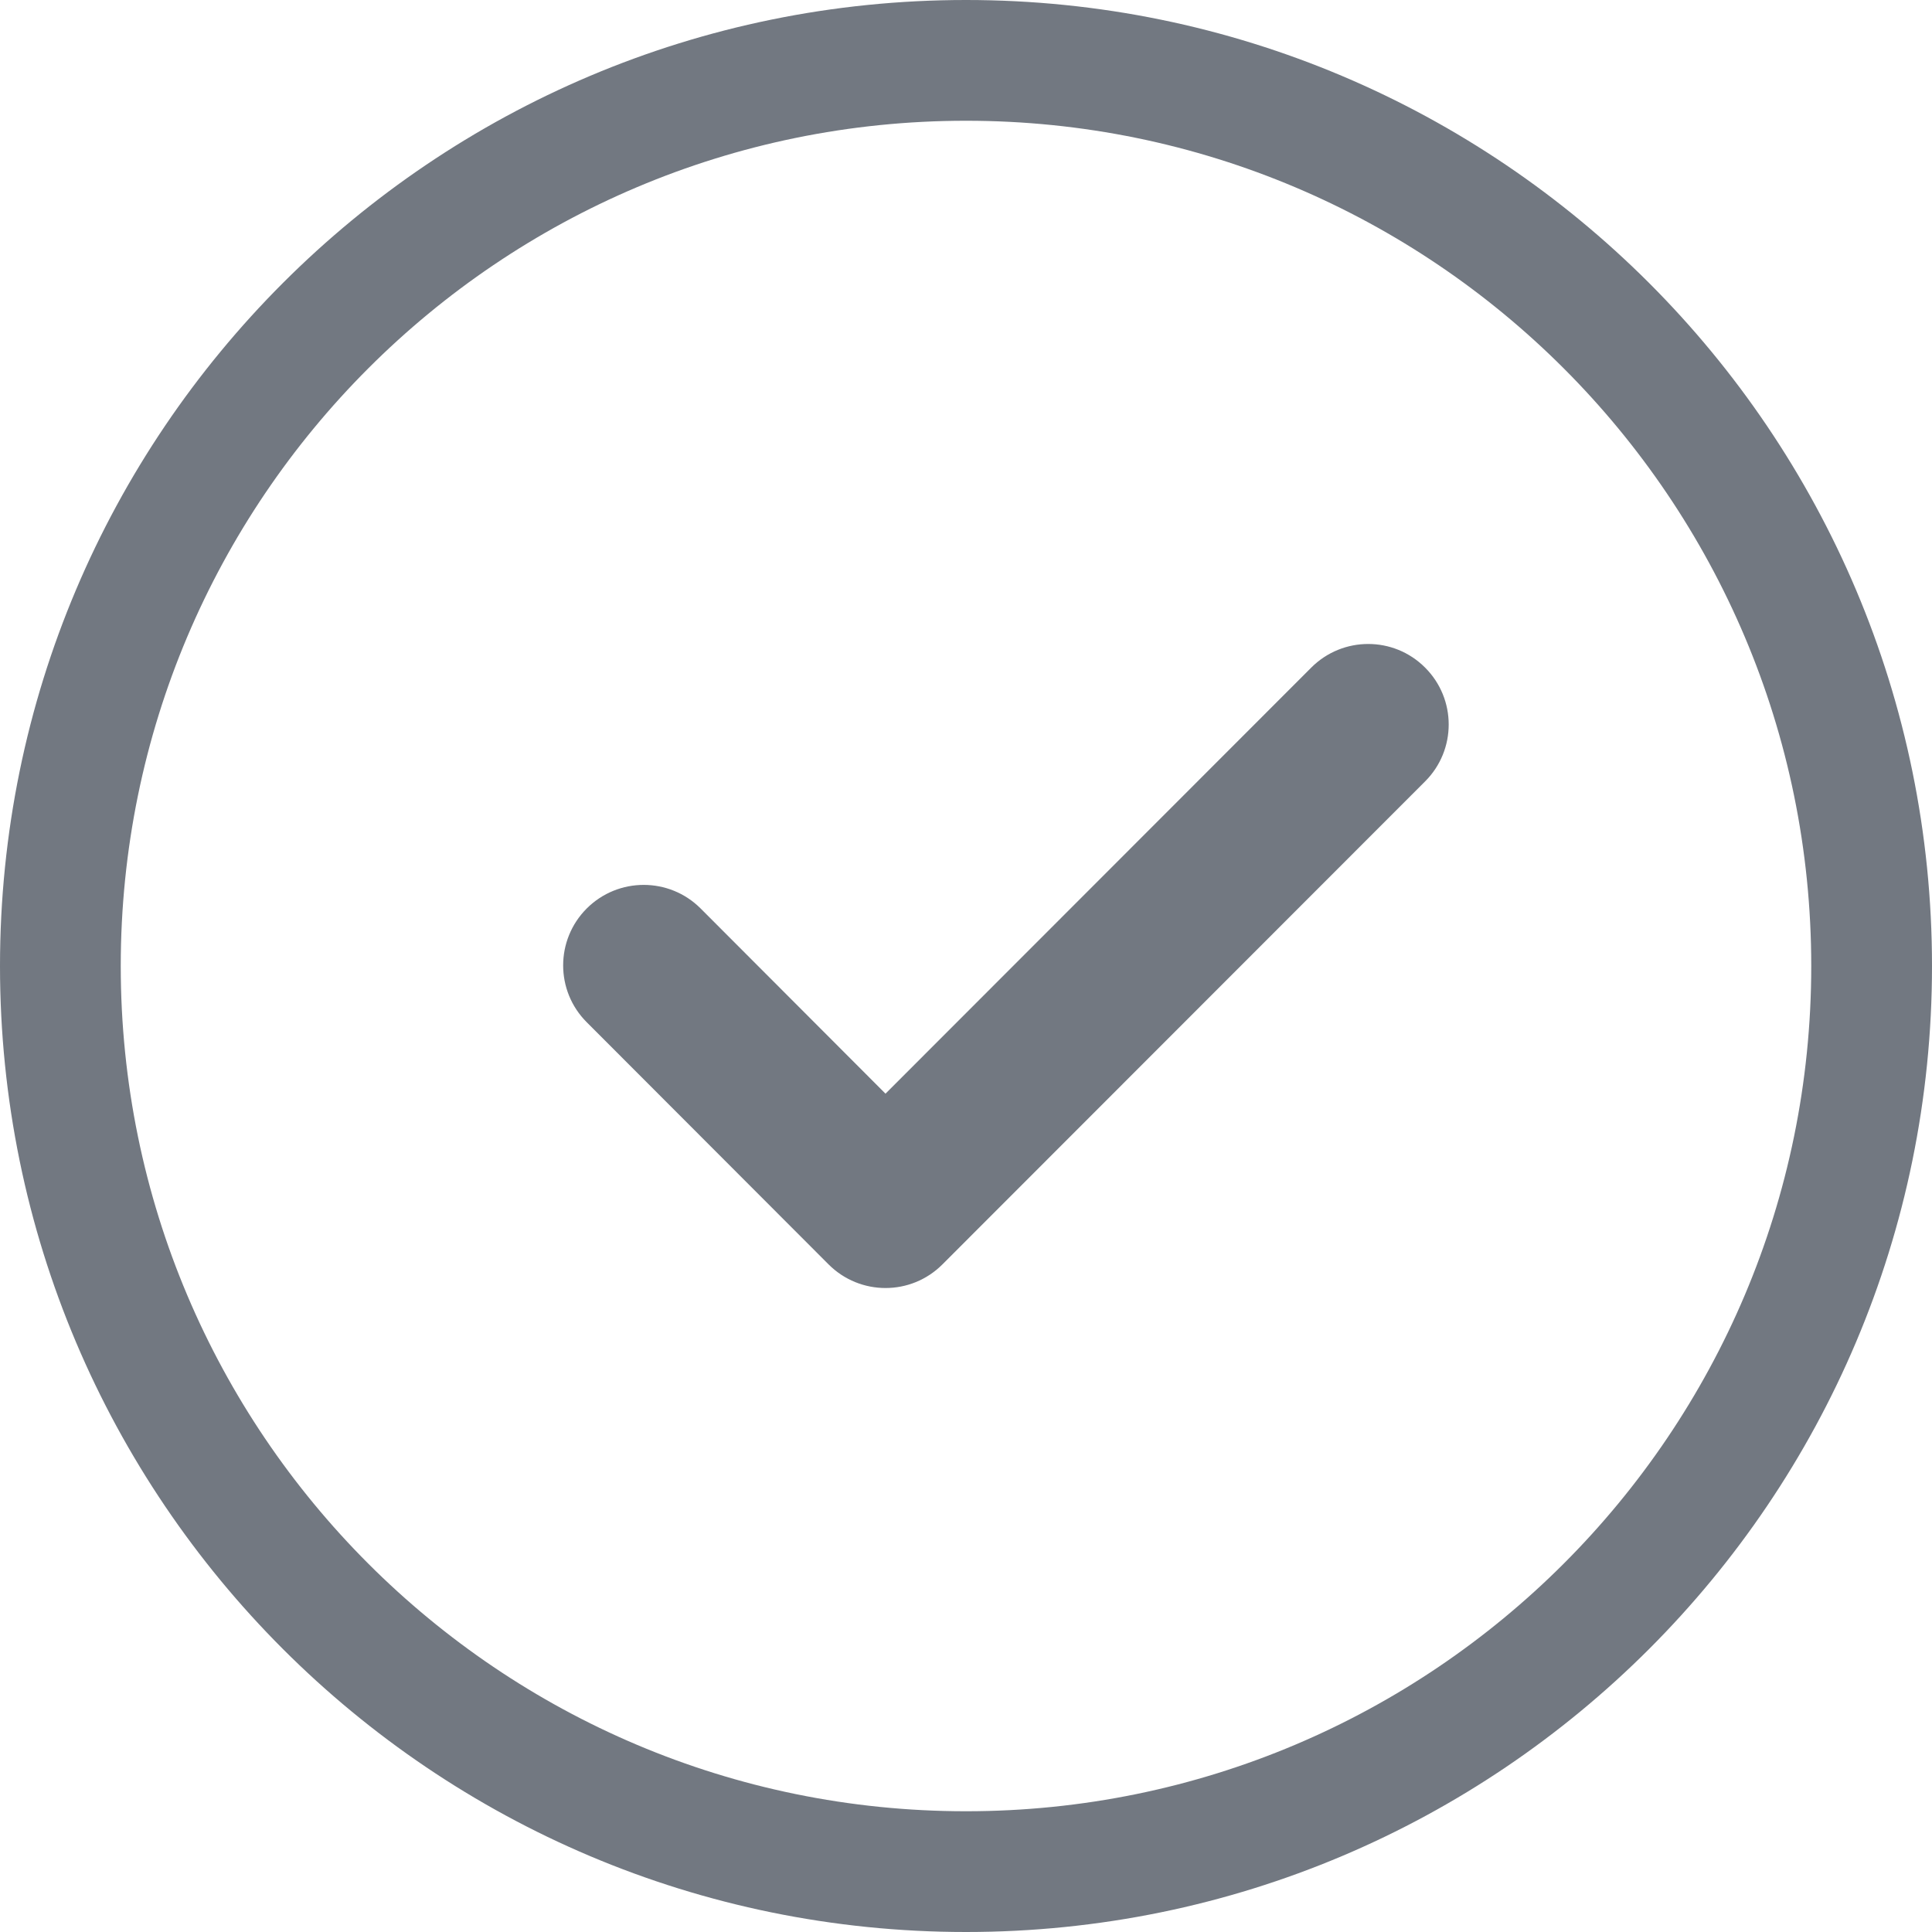
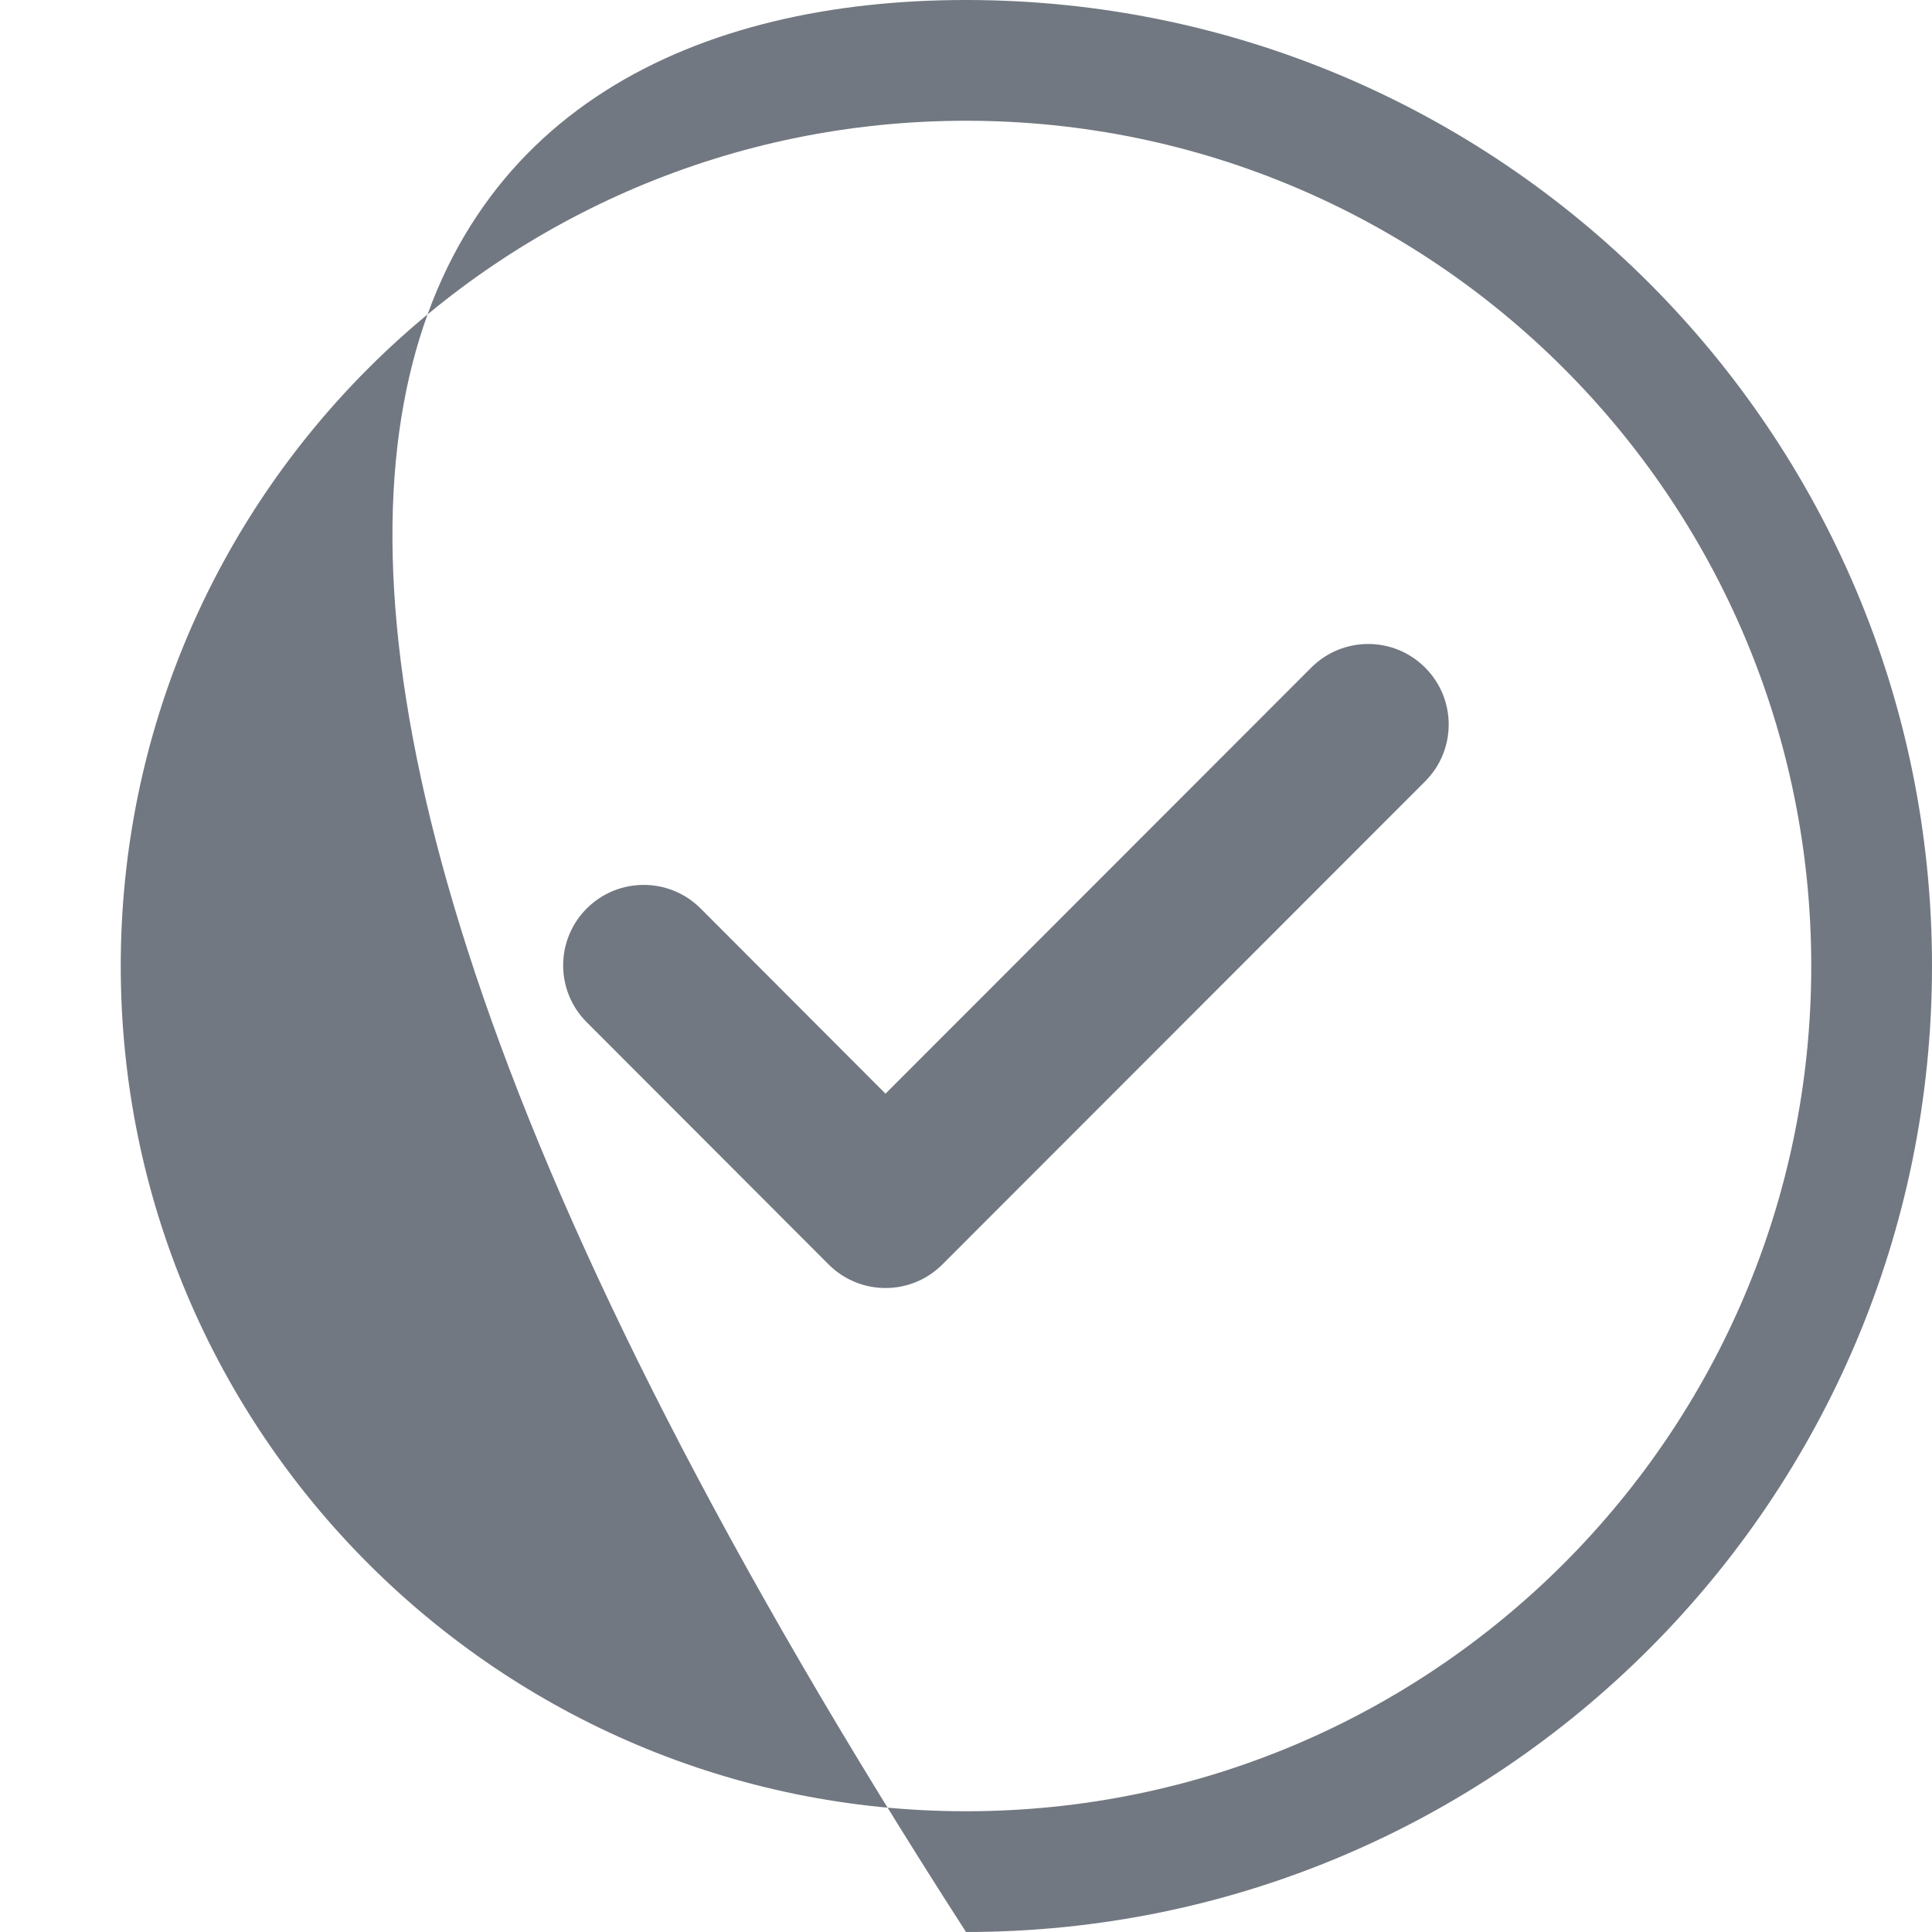
<svg xmlns="http://www.w3.org/2000/svg" width="24" height="24" viewBox="0 0 24 24" fill="none">
-   <path fill-rule="evenodd" clip-rule="evenodd" d="M22.5 12C22.5 17.799 17.799 22.5 12 22.5C6.201 22.5 1.5 17.799 1.5 12C1.5 6.201 6.201 1.5 12 1.5C17.799 1.5 22.5 6.201 22.5 12ZM24 12C24 18.627 18.627 24 12 24C5.373 24 0 18.627 0 12C0 5.373 5.373 0 12 0C18.627 0 24 5.373 24 12ZM17.703 9.707C18.094 9.317 18.094 8.683 17.703 8.293C17.313 7.902 16.68 7.902 16.289 8.293L11 13.586L8.703 11.285C8.313 10.895 7.68 10.895 7.289 11.285C6.898 11.676 6.898 12.309 7.289 12.699L10.293 15.707C10.684 16.098 11.317 16.098 11.707 15.707L17.703 9.707Z" fill="#727881" />
+   <path fill-rule="evenodd" clip-rule="evenodd" d="M22.5 12C22.5 17.799 17.799 22.5 12 22.5C6.201 22.5 1.5 17.799 1.5 12C1.5 6.201 6.201 1.5 12 1.5C17.799 1.5 22.5 6.201 22.5 12ZM24 12C24 18.627 18.627 24 12 24C0 5.373 5.373 0 12 0C18.627 0 24 5.373 24 12ZM17.703 9.707C18.094 9.317 18.094 8.683 17.703 8.293C17.313 7.902 16.68 7.902 16.289 8.293L11 13.586L8.703 11.285C8.313 10.895 7.68 10.895 7.289 11.285C6.898 11.676 6.898 12.309 7.289 12.699L10.293 15.707C10.684 16.098 11.317 16.098 11.707 15.707L17.703 9.707Z" fill="#727881" />
</svg>